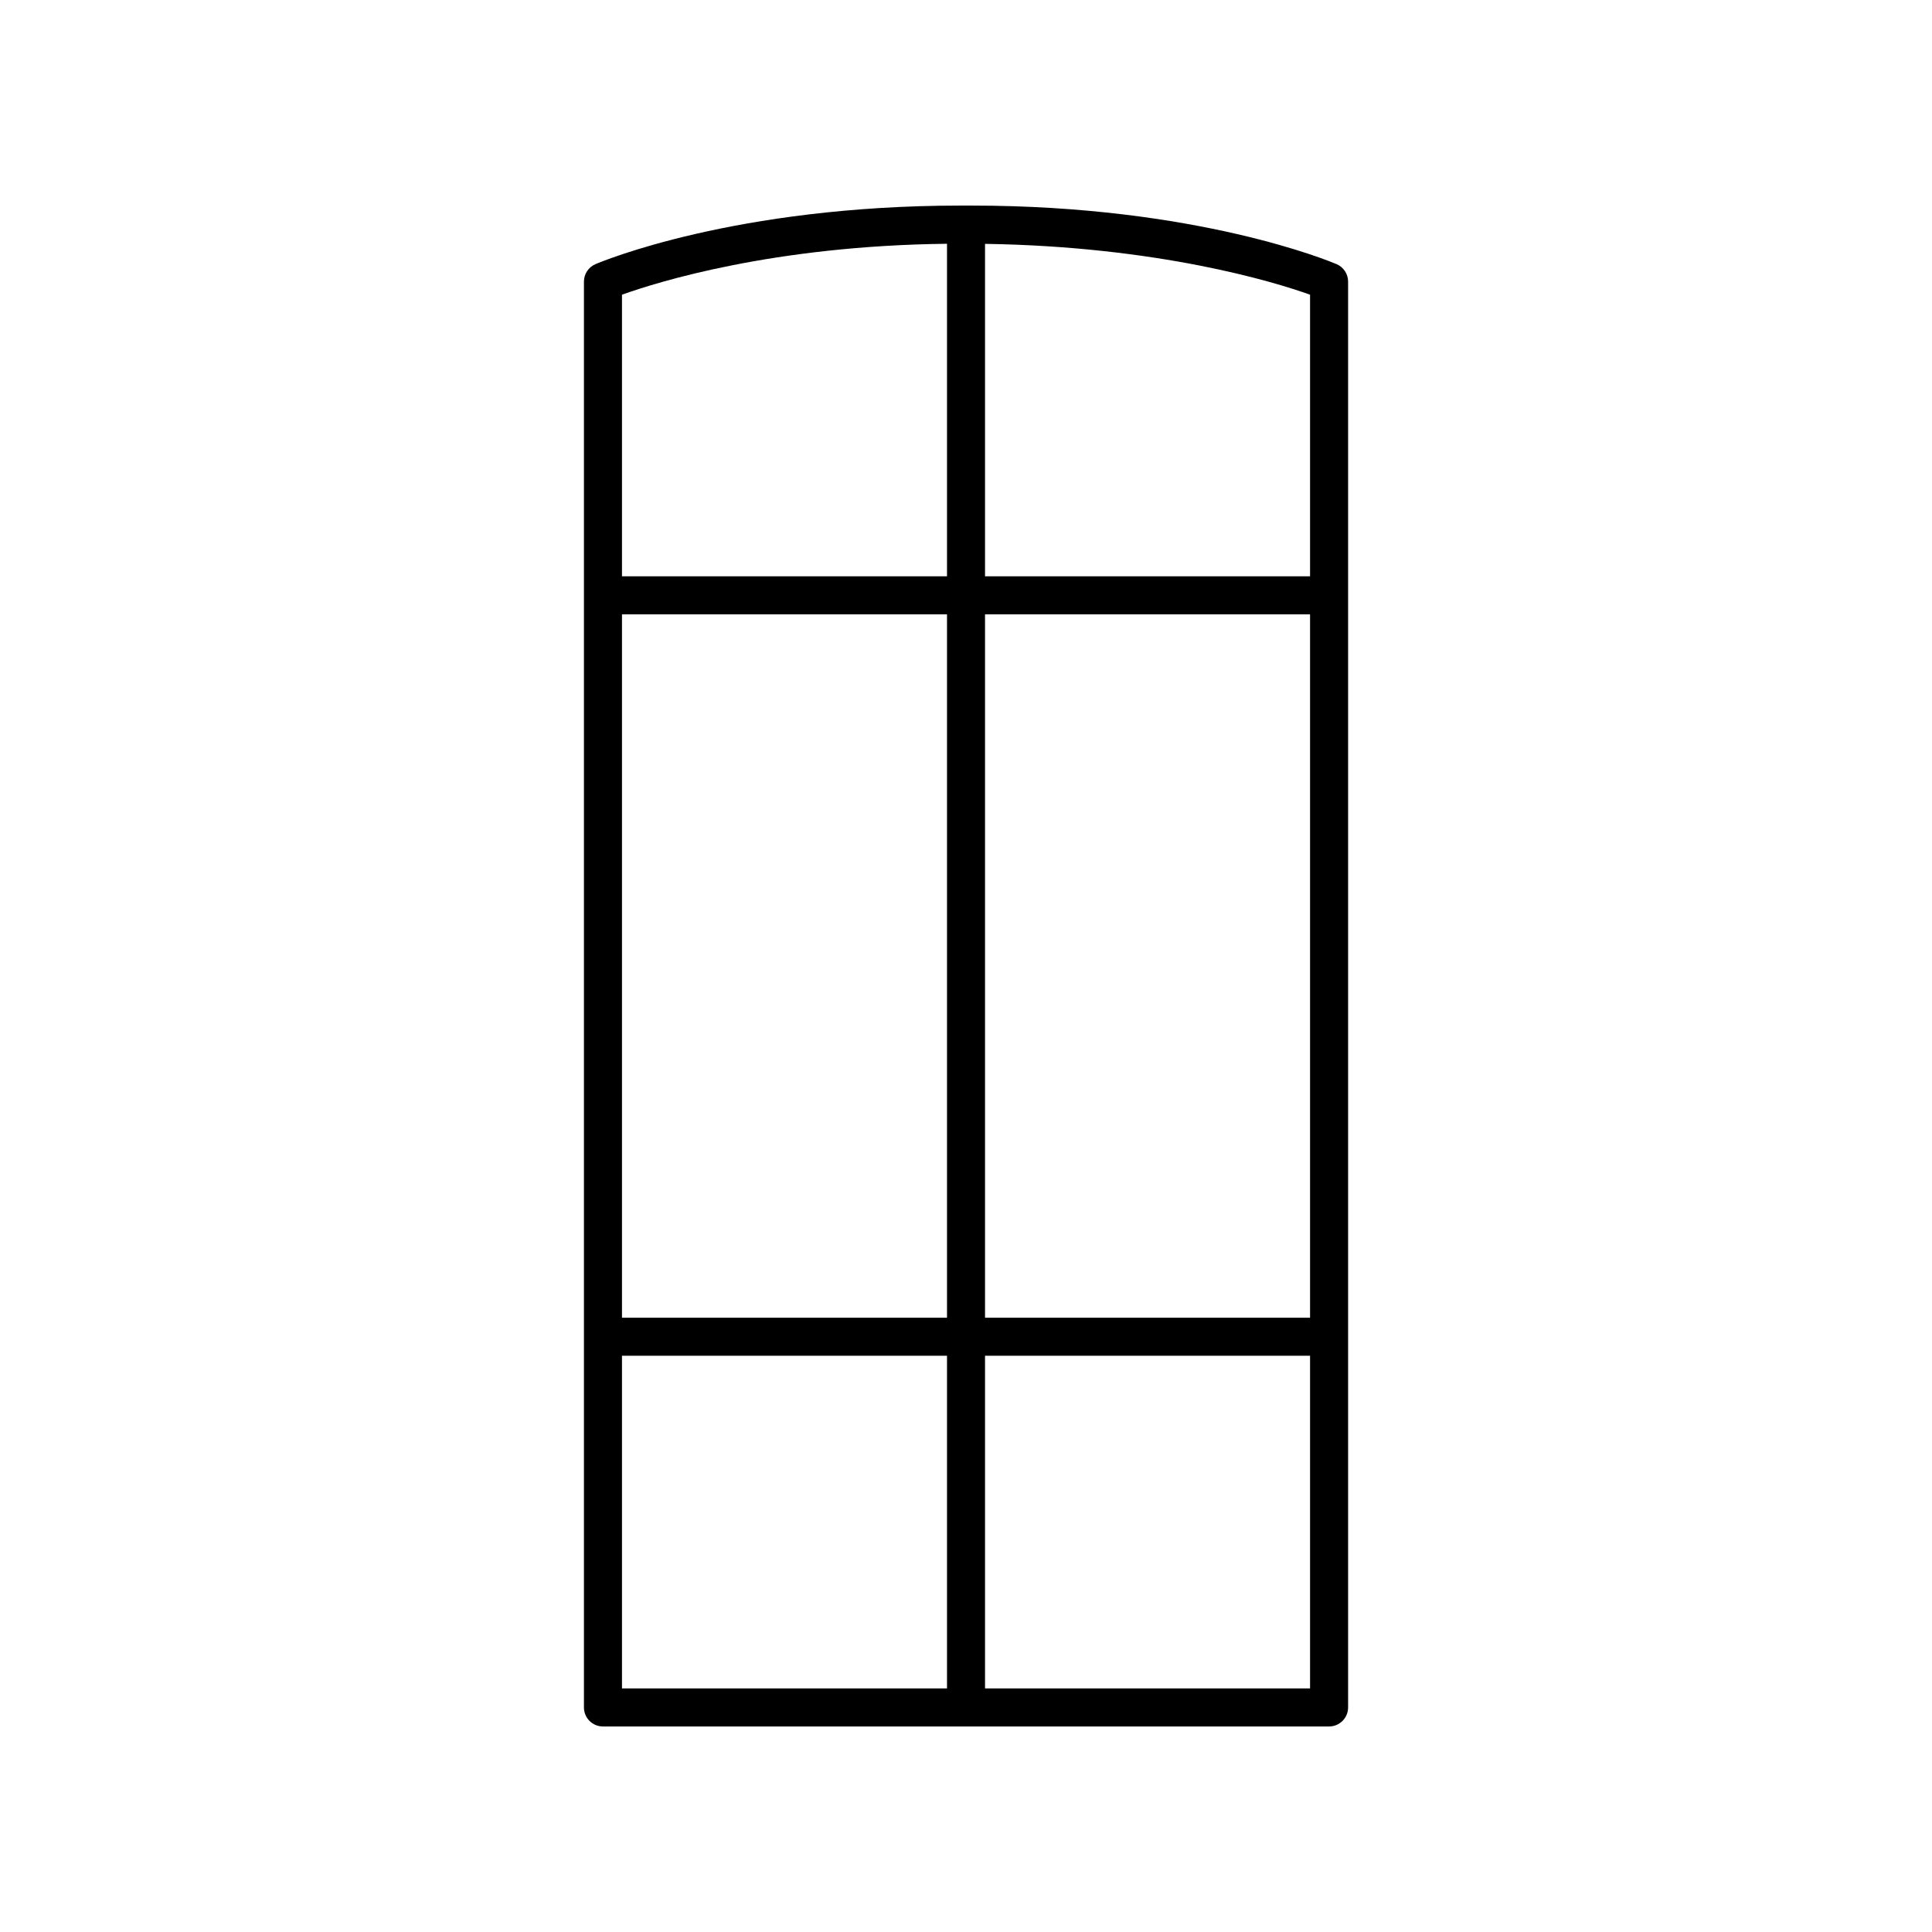
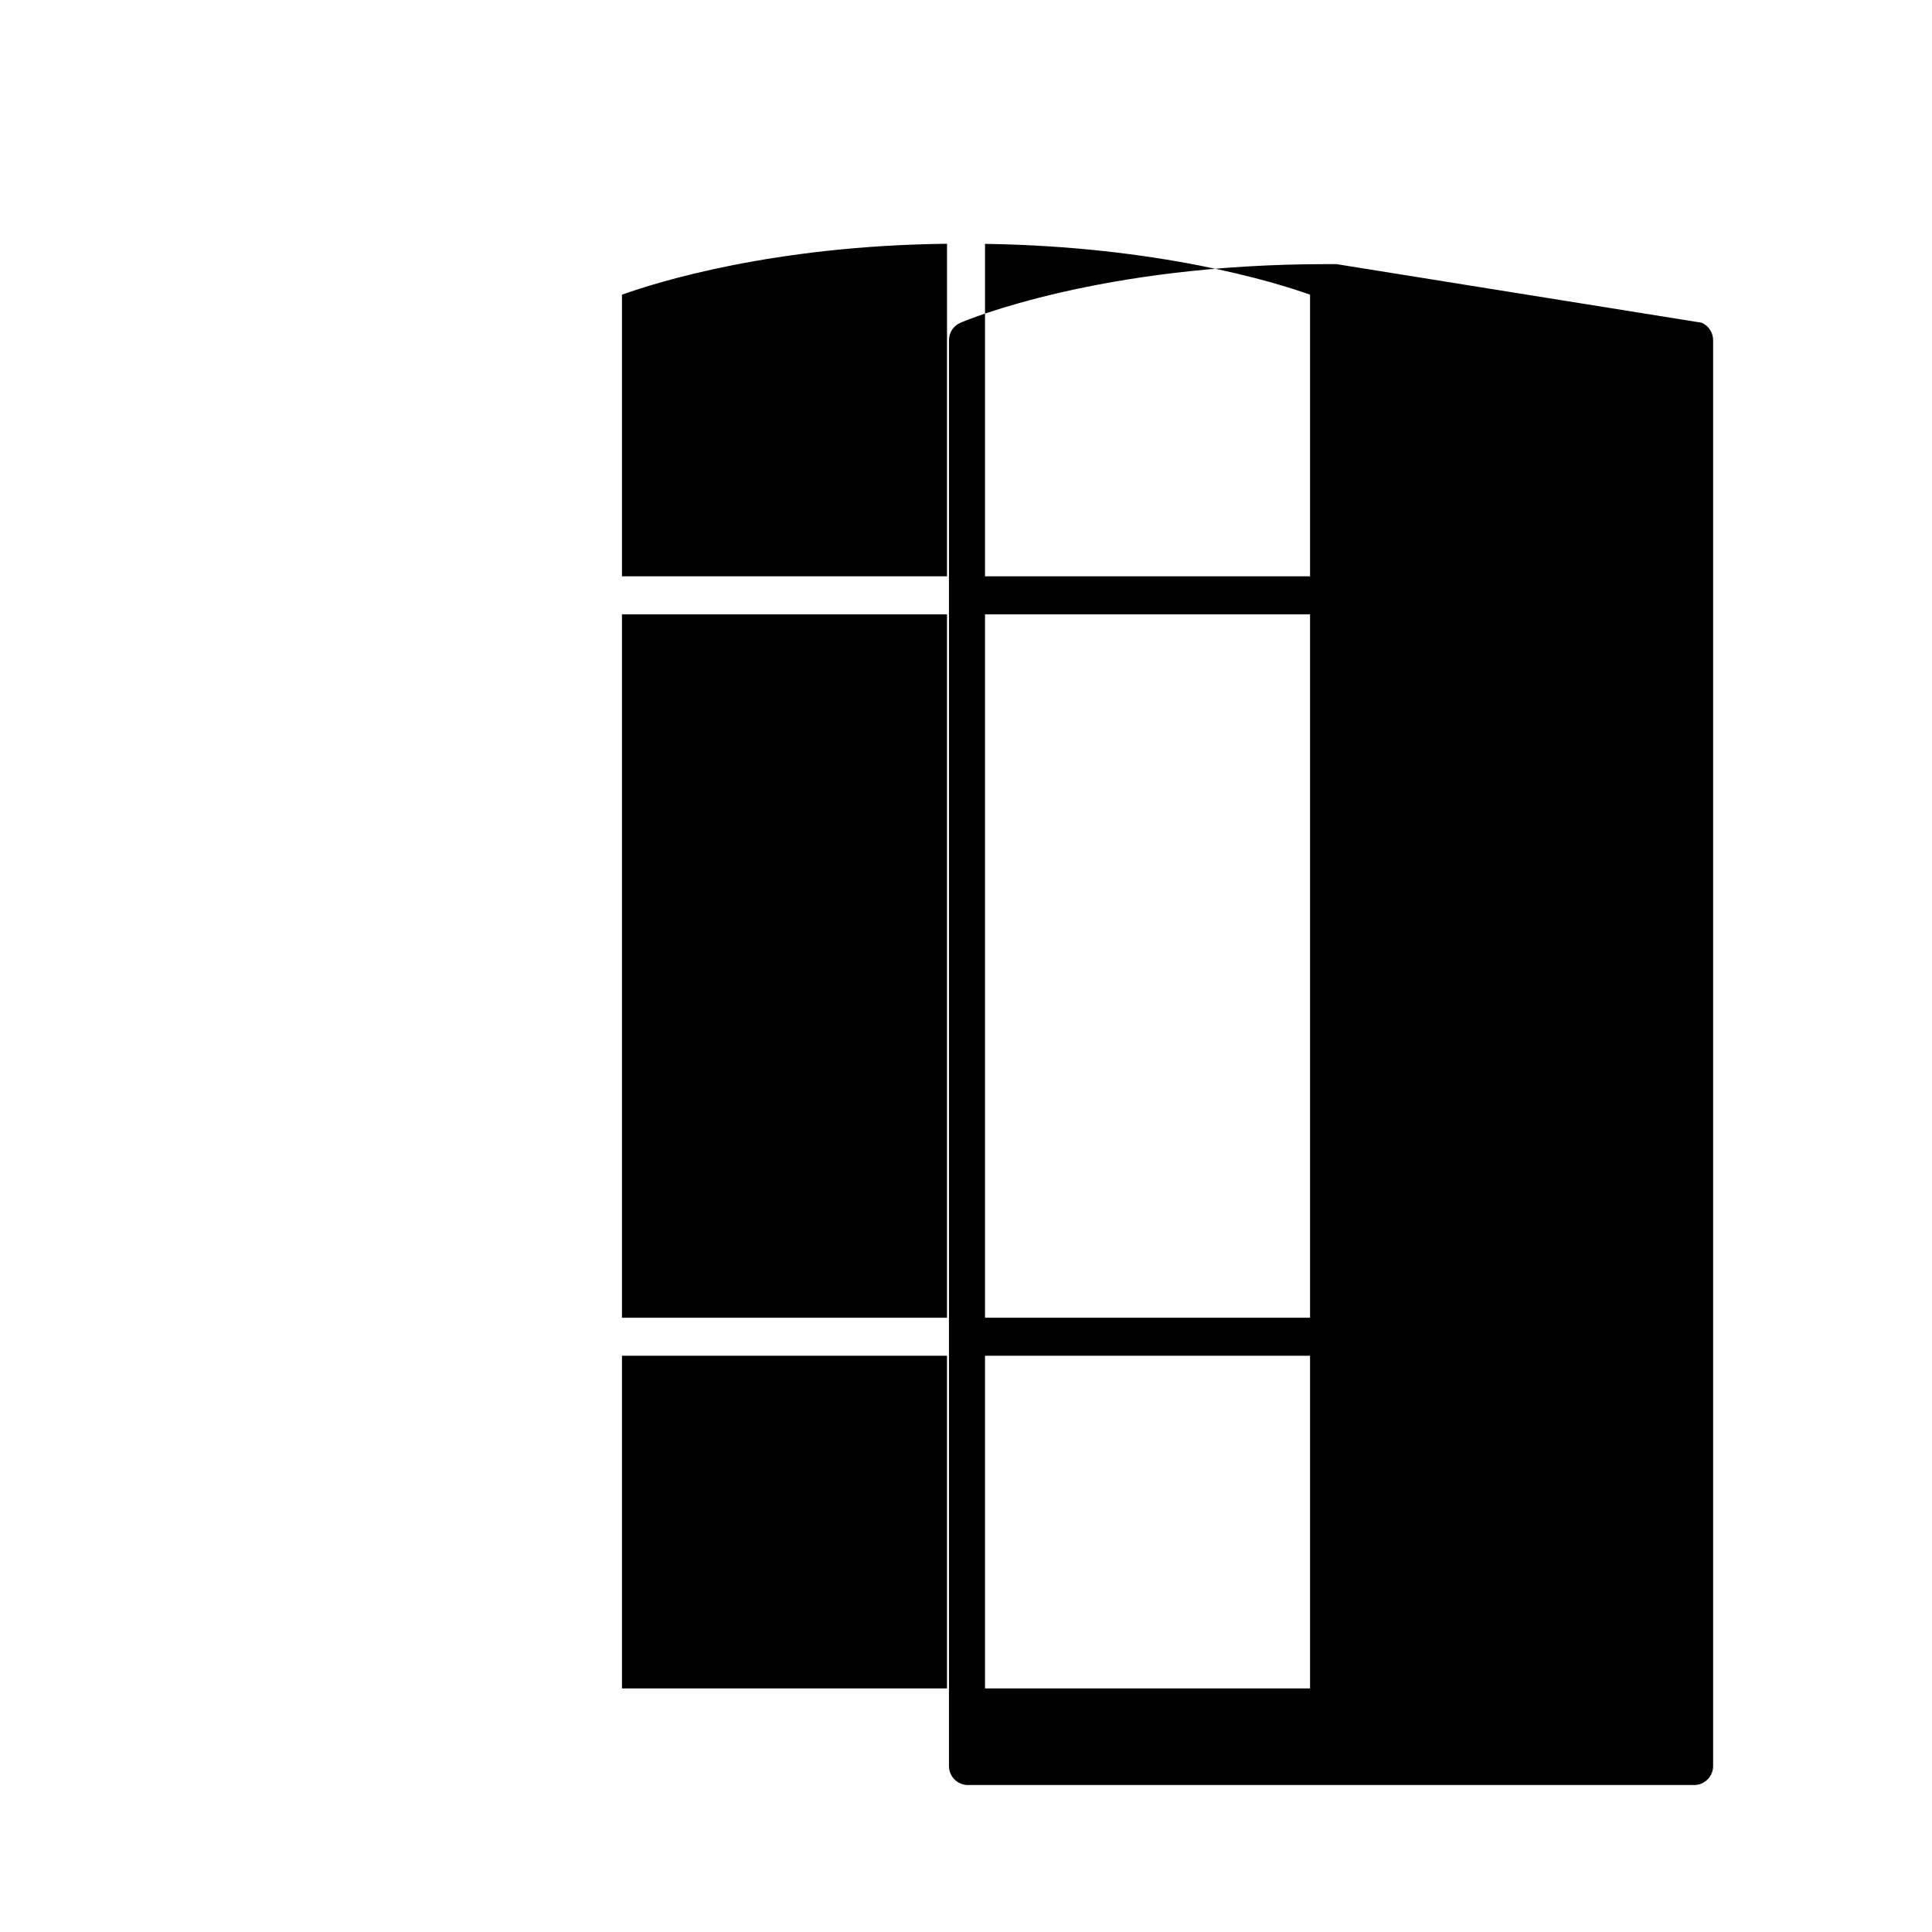
<svg xmlns="http://www.w3.org/2000/svg" fill="#000000" width="800px" height="800px" version="1.1" viewBox="144 144 512 512">
-   <path d="m498.2 214c-1.488-0.637-36.91-15.52-96.734-15.52h-2.887c-59.855 0-95.285 14.883-96.773 15.523-1.852 0.789-3.055 2.609-3.055 4.629v377.86c0 2.785 2.254 5.039 5.039 5.039h192.43c2.781 0 5.039-2.254 5.039-5.039v-377.86c0-2.019-1.199-3.84-3.055-4.633zm-189.37 92.797h86.137v186.41h-86.137zm96.211 0h86.137v186.41h-86.137zm86.137-10.074h-86.137v-88.098c45.852 0.684 76.711 10.082 86.137 13.473zm-96.211-88.121v88.121h-86.137v-74.625c9.426-3.387 40.227-12.992 86.137-13.496zm-86.137 294.68h86.137v88.164h-86.137zm96.211 88.164v-88.164h86.137v88.164z" />
+   <path d="m498.2 214h-2.887c-59.855 0-95.285 14.883-96.773 15.523-1.852 0.789-3.055 2.609-3.055 4.629v377.86c0 2.785 2.254 5.039 5.039 5.039h192.43c2.781 0 5.039-2.254 5.039-5.039v-377.86c0-2.019-1.199-3.84-3.055-4.633zm-189.37 92.797h86.137v186.41h-86.137zm96.211 0h86.137v186.41h-86.137zm86.137-10.074h-86.137v-88.098c45.852 0.684 76.711 10.082 86.137 13.473zm-96.211-88.121v88.121h-86.137v-74.625c9.426-3.387 40.227-12.992 86.137-13.496zm-86.137 294.68h86.137v88.164h-86.137zm96.211 88.164v-88.164h86.137v88.164z" />
</svg>